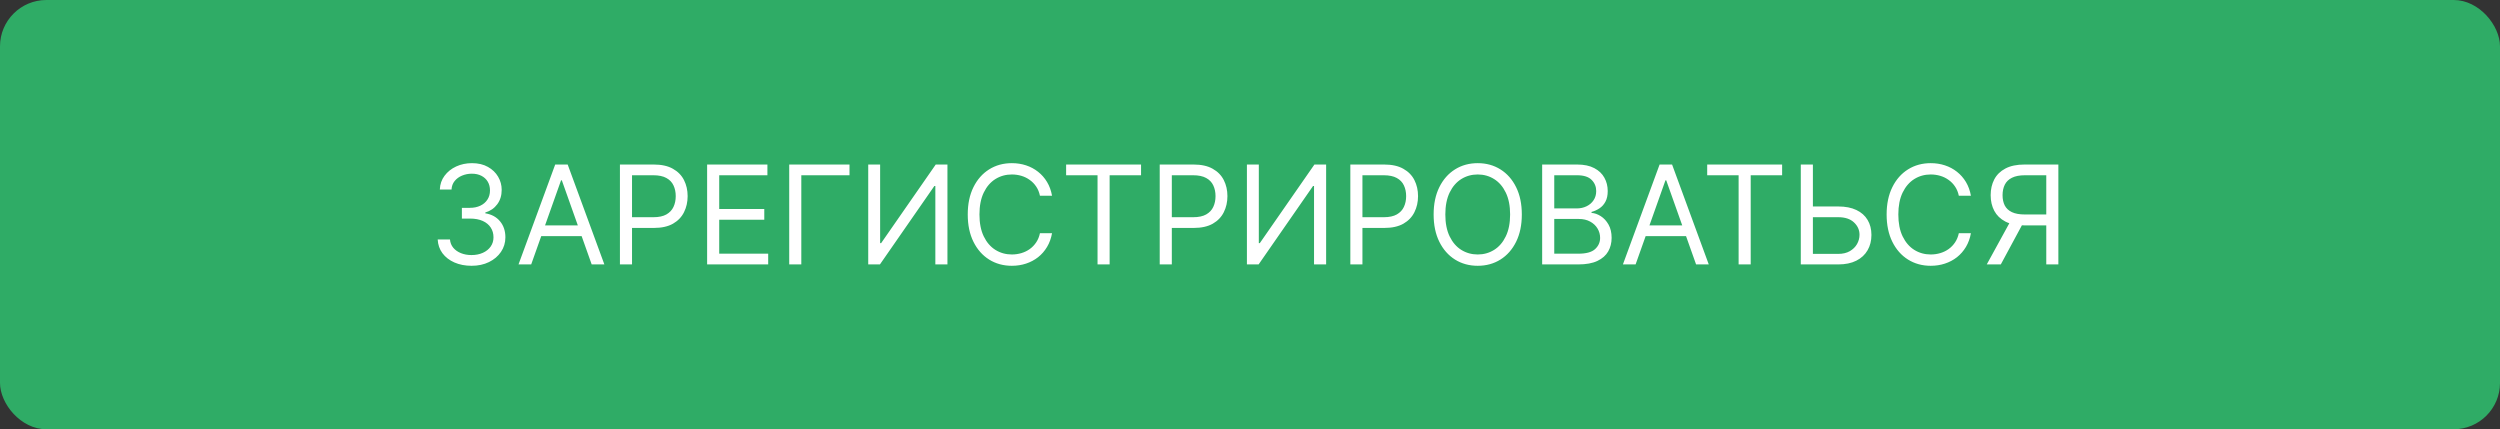
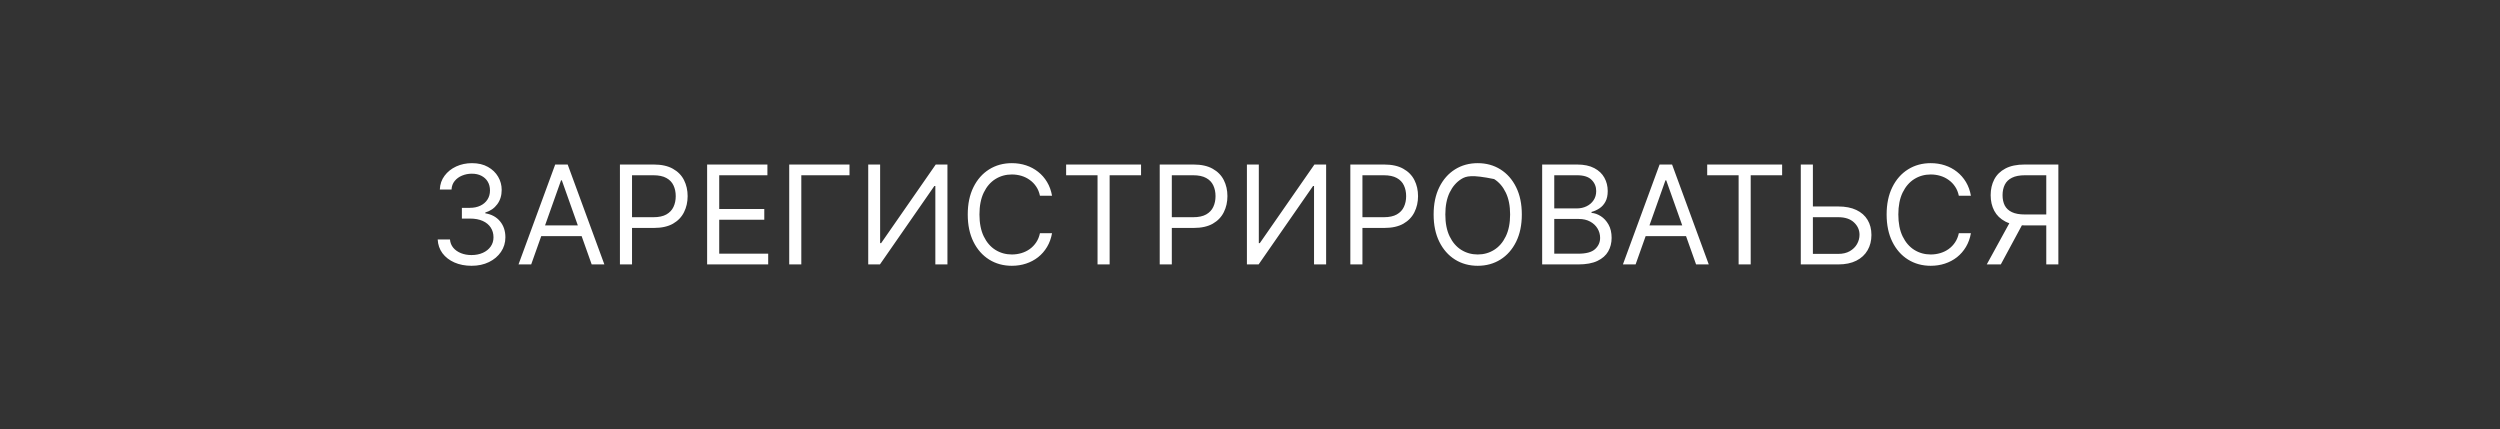
<svg xmlns="http://www.w3.org/2000/svg" width="1456" height="250" viewBox="0 0 1456 250" fill="none">
  <rect x="0" y="0" width="1456" height="250" fill="#333333" stroke="none" />
-   <rect width="1456" height="250" rx="27" fill="#2FAC66" />
-   <path d="M274.682 154.795C270.932 154.795 267.589 154.152 264.653 152.864C261.737 151.576 259.417 149.786 257.693 147.494C255.989 145.184 255.061 142.504 254.909 139.455H262.068C262.22 141.33 262.864 142.949 264 144.312C265.136 145.657 266.623 146.699 268.46 147.438C270.297 148.176 272.333 148.545 274.568 148.545C277.068 148.545 279.284 148.11 281.216 147.239C283.148 146.367 284.663 145.155 285.761 143.602C286.86 142.049 287.409 140.25 287.409 138.205C287.409 136.064 286.879 134.18 285.818 132.551C284.758 130.903 283.205 129.616 281.159 128.688C279.114 127.759 276.614 127.295 273.659 127.295H269V121.045H273.659C275.97 121.045 277.996 120.629 279.739 119.795C281.5 118.962 282.873 117.788 283.858 116.273C284.862 114.758 285.364 112.977 285.364 110.932C285.364 108.962 284.928 107.248 284.057 105.79C283.186 104.331 281.955 103.195 280.364 102.381C278.792 101.566 276.936 101.159 274.795 101.159C272.788 101.159 270.894 101.528 269.114 102.267C267.352 102.987 265.913 104.038 264.795 105.42C263.678 106.784 263.072 108.432 262.977 110.364H256.159C256.273 107.314 257.191 104.644 258.915 102.352C260.638 100.042 262.892 98.242 265.676 96.954C268.479 95.667 271.557 95.023 274.909 95.023C278.508 95.023 281.595 95.752 284.17 97.21C286.746 98.65 288.725 100.553 290.108 102.92C291.491 105.288 292.182 107.845 292.182 110.591C292.182 113.867 291.32 116.661 289.597 118.972C287.892 121.282 285.572 122.883 282.636 123.773V124.227C286.311 124.833 289.18 126.396 291.244 128.915C293.309 131.415 294.341 134.511 294.341 138.205C294.341 141.367 293.479 144.208 291.756 146.727C290.051 149.227 287.722 151.197 284.767 152.636C281.813 154.076 278.451 154.795 274.682 154.795ZM309.369 154H301.983L323.347 95.818H330.619L351.983 154H344.597L327.21 105.023H326.756L309.369 154ZM312.097 131.273H341.869V137.523H312.097V131.273ZM361.045 154V95.818H380.705C385.269 95.818 389 96.642 391.898 98.29C394.814 99.919 396.973 102.125 398.375 104.909C399.777 107.693 400.477 110.799 400.477 114.227C400.477 117.655 399.777 120.771 398.375 123.574C396.992 126.377 394.852 128.612 391.955 130.278C389.057 131.926 385.345 132.75 380.818 132.75H366.727V126.5H380.591C383.716 126.5 386.225 125.96 388.119 124.881C390.013 123.801 391.386 122.343 392.239 120.506C393.11 118.65 393.545 116.557 393.545 114.227C393.545 111.898 393.11 109.814 392.239 107.977C391.386 106.14 390.004 104.701 388.091 103.659C386.178 102.598 383.64 102.068 380.477 102.068H368.091V154H361.045ZM411.827 154V95.818H446.94V102.068H418.872V121.727H445.122V127.977H418.872V147.75H447.395V154H411.827ZM494.753 95.818V102.068H466.685V154H459.639V95.818H494.753ZM505.655 95.818H512.587V141.614H513.155L544.973 95.818H551.791V154H544.746V108.318H544.178L512.473 154H505.655V95.818ZM612.707 114H605.662C605.245 111.973 604.516 110.193 603.474 108.659C602.452 107.125 601.202 105.837 599.724 104.795C598.266 103.735 596.647 102.939 594.866 102.409C593.086 101.879 591.23 101.614 589.298 101.614C585.776 101.614 582.584 102.504 579.724 104.284C576.884 106.064 574.62 108.688 572.935 112.153C571.268 115.619 570.435 119.871 570.435 124.909C570.435 129.947 571.268 134.199 572.935 137.665C574.62 141.131 576.884 143.754 579.724 145.534C582.584 147.314 585.776 148.205 589.298 148.205C591.23 148.205 593.086 147.939 594.866 147.409C596.647 146.879 598.266 146.093 599.724 145.051C601.202 143.991 602.452 142.693 603.474 141.159C604.516 139.606 605.245 137.826 605.662 135.818H612.707C612.177 138.792 611.211 141.453 609.81 143.801C608.408 146.15 606.666 148.148 604.582 149.795C602.499 151.424 600.16 152.665 597.565 153.517C594.99 154.369 592.234 154.795 589.298 154.795C584.336 154.795 579.923 153.583 576.06 151.159C572.196 148.735 569.156 145.288 566.94 140.818C564.724 136.348 563.616 131.045 563.616 124.909C563.616 118.773 564.724 113.47 566.94 109C569.156 104.53 572.196 101.083 576.06 98.659C579.923 96.235 584.336 95.023 589.298 95.023C592.234 95.023 594.99 95.449 597.565 96.301C600.16 97.153 602.499 98.403 604.582 100.051C606.666 101.68 608.408 103.669 609.81 106.017C611.211 108.347 612.177 111.008 612.707 114ZM620.911 102.068V95.818H664.547V102.068H646.251V154H639.206V102.068H620.911ZM675.42 154V95.818H695.08C699.644 95.818 703.375 96.642 706.273 98.29C709.189 99.919 711.348 102.125 712.75 104.909C714.152 107.693 714.852 110.799 714.852 114.227C714.852 117.655 714.152 120.771 712.75 123.574C711.367 126.377 709.227 128.612 706.33 130.278C703.432 131.926 699.72 132.75 695.193 132.75H681.102V126.5H694.966C698.091 126.5 700.6 125.96 702.494 124.881C704.388 123.801 705.761 122.343 706.614 120.506C707.485 118.65 707.92 116.557 707.92 114.227C707.92 111.898 707.485 109.814 706.614 107.977C705.761 106.14 704.379 104.701 702.466 103.659C700.553 102.598 698.015 102.068 694.852 102.068H682.466V154H675.42ZM726.202 95.818H733.134V141.614H733.702L765.52 95.818H772.338V154H765.293V108.318H764.724L733.02 154H726.202V95.818ZM786.436 154V95.818H806.095C810.66 95.818 814.391 96.642 817.288 98.29C820.205 99.919 822.364 102.125 823.766 104.909C825.167 107.693 825.868 110.799 825.868 114.227C825.868 117.655 825.167 120.771 823.766 123.574C822.383 126.377 820.243 128.612 817.345 130.278C814.447 131.926 810.735 132.75 806.209 132.75H792.118V126.5H805.982C809.107 126.5 811.616 125.96 813.51 124.881C815.404 123.801 816.777 122.343 817.629 120.506C818.5 118.65 818.936 116.557 818.936 114.227C818.936 111.898 818.5 109.814 817.629 107.977C816.777 106.14 815.394 104.701 813.482 103.659C811.569 102.598 809.031 102.068 805.868 102.068H793.482V154H786.436ZM886.308 124.909C886.308 131.045 885.2 136.348 882.984 140.818C880.768 145.288 877.729 148.735 873.865 151.159C870.001 153.583 865.589 154.795 860.626 154.795C855.664 154.795 851.251 153.583 847.388 151.159C843.524 148.735 840.484 145.288 838.268 140.818C836.053 136.348 834.945 131.045 834.945 124.909C834.945 118.773 836.053 113.47 838.268 109C840.484 104.53 843.524 101.083 847.388 98.659C851.251 96.235 855.664 95.023 860.626 95.023C865.589 95.023 870.001 96.235 873.865 98.659C877.729 101.083 880.768 104.53 882.984 109C885.2 113.47 886.308 118.773 886.308 124.909ZM879.49 124.909C879.49 119.871 878.647 115.619 876.962 112.153C875.295 108.688 873.032 106.064 870.172 104.284C867.331 102.504 864.149 101.614 860.626 101.614C857.104 101.614 853.912 102.504 851.053 104.284C848.212 106.064 845.948 108.688 844.263 112.153C842.596 115.619 841.763 119.871 841.763 124.909C841.763 129.947 842.596 134.199 844.263 137.665C845.948 141.131 848.212 143.754 851.053 145.534C853.912 147.314 857.104 148.205 860.626 148.205C864.149 148.205 867.331 147.314 870.172 145.534C873.032 143.754 875.295 141.131 876.962 137.665C878.647 134.199 879.49 129.947 879.49 124.909ZM898.155 154V95.818H918.496C922.549 95.818 925.892 96.519 928.524 97.921C931.157 99.303 933.117 101.169 934.405 103.517C935.693 105.847 936.337 108.432 936.337 111.273C936.337 113.773 935.892 115.837 935.001 117.466C934.13 119.095 932.975 120.383 931.536 121.33C930.115 122.277 928.571 122.977 926.905 123.432V124C928.685 124.114 930.475 124.739 932.274 125.875C934.073 127.011 935.579 128.64 936.791 130.761C938.003 132.883 938.609 135.477 938.609 138.545C938.609 141.462 937.946 144.085 936.621 146.415C935.295 148.744 933.202 150.591 930.342 151.955C927.482 153.318 923.761 154 919.178 154H898.155ZM905.2 147.75H919.178C923.78 147.75 927.047 146.86 928.979 145.08C930.929 143.28 931.905 141.102 931.905 138.545C931.905 136.576 931.403 134.758 930.399 133.091C929.395 131.405 927.965 130.061 926.109 129.057C924.253 128.034 922.056 127.523 919.518 127.523H905.2V147.75ZM905.2 121.386H918.268C920.39 121.386 922.303 120.97 924.007 120.136C925.731 119.303 927.094 118.129 928.098 116.614C929.121 115.098 929.632 113.318 929.632 111.273C929.632 108.716 928.742 106.547 926.962 104.767C925.181 102.968 922.359 102.068 918.496 102.068H905.2V121.386ZM952.572 154H945.186L966.55 95.818H973.822L995.186 154H987.8L970.413 105.023H969.959L952.572 154ZM955.3 131.273H985.072V137.523H955.3V131.273ZM994.27 102.068V95.818H1037.91V102.068H1019.61V154H1012.57V102.068H994.27ZM1054.01 120.25H1070.6C1074.76 120.25 1078.28 120.932 1081.14 122.295C1084.02 123.659 1086.19 125.581 1087.67 128.062C1089.17 130.544 1089.92 133.47 1089.92 136.841C1089.92 140.212 1089.17 143.186 1087.67 145.761C1086.19 148.337 1084.02 150.354 1081.14 151.812C1078.28 153.271 1074.76 154 1070.6 154H1048.78V95.818H1055.83V147.864H1070.6C1073.25 147.864 1075.49 147.333 1077.33 146.273C1079.19 145.193 1080.59 143.811 1081.54 142.125C1082.5 140.42 1082.98 138.621 1082.98 136.727C1082.98 133.943 1081.91 131.547 1079.77 129.54C1077.63 127.513 1074.58 126.5 1070.6 126.5H1054.01V120.25ZM1147.86 114H1140.82C1140.4 111.973 1139.67 110.193 1138.63 108.659C1137.61 107.125 1136.36 105.837 1134.88 104.795C1133.42 103.735 1131.8 102.939 1130.02 102.409C1128.24 101.879 1126.39 101.614 1124.45 101.614C1120.93 101.614 1117.74 102.504 1114.88 104.284C1112.04 106.064 1109.78 108.688 1108.09 112.153C1106.42 115.619 1105.59 119.871 1105.59 124.909C1105.59 129.947 1106.42 134.199 1108.09 137.665C1109.78 141.131 1112.04 143.754 1114.88 145.534C1117.74 147.314 1120.93 148.205 1124.45 148.205C1126.39 148.205 1128.24 147.939 1130.02 147.409C1131.8 146.879 1133.42 146.093 1134.88 145.051C1136.36 143.991 1137.61 142.693 1138.63 141.159C1139.67 139.606 1140.4 137.826 1140.82 135.818H1147.86C1147.33 138.792 1146.37 141.453 1144.97 143.801C1143.56 146.15 1141.82 148.148 1139.74 149.795C1137.66 151.424 1135.32 152.665 1132.72 153.517C1130.15 154.369 1127.39 154.795 1124.45 154.795C1119.49 154.795 1115.08 153.583 1111.22 151.159C1107.35 148.735 1104.31 145.288 1102.1 140.818C1099.88 136.348 1098.77 131.045 1098.77 124.909C1098.77 118.773 1099.88 113.47 1102.1 109C1104.31 104.53 1107.35 101.083 1111.22 98.659C1115.08 96.235 1119.49 95.023 1124.45 95.023C1127.39 95.023 1130.15 95.449 1132.72 96.301C1135.32 97.153 1137.66 98.403 1139.74 100.051C1141.82 101.68 1143.56 103.669 1144.97 106.017C1146.37 108.347 1147.33 111.008 1147.86 114ZM1198.79 154H1191.75V102.068H1179.36C1176.22 102.068 1173.69 102.551 1171.78 103.517C1169.86 104.464 1168.47 105.809 1167.6 107.551C1166.73 109.294 1166.29 111.33 1166.29 113.659C1166.29 115.989 1166.72 117.996 1167.57 119.682C1168.44 121.348 1169.83 122.636 1171.72 123.545C1173.63 124.455 1176.14 124.909 1179.25 124.909H1194.93V131.273H1179.02C1174.51 131.273 1170.81 130.525 1167.91 129.028C1165.02 127.513 1162.87 125.43 1161.46 122.778C1160.06 120.127 1159.36 117.087 1159.36 113.659C1159.36 110.231 1160.06 107.172 1161.46 104.483C1162.87 101.794 1165.03 99.682 1167.94 98.148C1170.86 96.595 1174.59 95.818 1179.13 95.818H1198.79V154ZM1171.41 127.864H1179.36L1165.27 154H1157.09L1171.41 127.864Z" fill="white" />
+   <path d="M274.682 154.795C270.932 154.795 267.589 154.152 264.653 152.864C261.737 151.576 259.417 149.786 257.693 147.494C255.989 145.184 255.061 142.504 254.909 139.455H262.068C262.22 141.33 262.864 142.949 264 144.312C265.136 145.657 266.623 146.699 268.46 147.438C270.297 148.176 272.333 148.545 274.568 148.545C277.068 148.545 279.284 148.11 281.216 147.239C283.148 146.367 284.663 145.155 285.761 143.602C286.86 142.049 287.409 140.25 287.409 138.205C287.409 136.064 286.879 134.18 285.818 132.551C284.758 130.903 283.205 129.616 281.159 128.688C279.114 127.759 276.614 127.295 273.659 127.295H269V121.045H273.659C275.97 121.045 277.996 120.629 279.739 119.795C281.5 118.962 282.873 117.788 283.858 116.273C284.862 114.758 285.364 112.977 285.364 110.932C285.364 108.962 284.928 107.248 284.057 105.79C283.186 104.331 281.955 103.195 280.364 102.381C278.792 101.566 276.936 101.159 274.795 101.159C272.788 101.159 270.894 101.528 269.114 102.267C267.352 102.987 265.913 104.038 264.795 105.42C263.678 106.784 263.072 108.432 262.977 110.364H256.159C256.273 107.314 257.191 104.644 258.915 102.352C260.638 100.042 262.892 98.242 265.676 96.954C268.479 95.667 271.557 95.023 274.909 95.023C278.508 95.023 281.595 95.752 284.17 97.21C286.746 98.65 288.725 100.553 290.108 102.92C291.491 105.288 292.182 107.845 292.182 110.591C292.182 113.867 291.32 116.661 289.597 118.972C287.892 121.282 285.572 122.883 282.636 123.773V124.227C286.311 124.833 289.18 126.396 291.244 128.915C293.309 131.415 294.341 134.511 294.341 138.205C294.341 141.367 293.479 144.208 291.756 146.727C290.051 149.227 287.722 151.197 284.767 152.636C281.813 154.076 278.451 154.795 274.682 154.795ZM309.369 154H301.983L323.347 95.818H330.619L351.983 154H344.597L327.21 105.023H326.756L309.369 154ZM312.097 131.273H341.869V137.523H312.097V131.273ZM361.045 154V95.818H380.705C385.269 95.818 389 96.642 391.898 98.29C394.814 99.919 396.973 102.125 398.375 104.909C399.777 107.693 400.477 110.799 400.477 114.227C400.477 117.655 399.777 120.771 398.375 123.574C396.992 126.377 394.852 128.612 391.955 130.278C389.057 131.926 385.345 132.75 380.818 132.75H366.727V126.5H380.591C383.716 126.5 386.225 125.96 388.119 124.881C390.013 123.801 391.386 122.343 392.239 120.506C393.11 118.65 393.545 116.557 393.545 114.227C393.545 111.898 393.11 109.814 392.239 107.977C391.386 106.14 390.004 104.701 388.091 103.659C386.178 102.598 383.64 102.068 380.477 102.068H368.091V154H361.045ZM411.827 154V95.818H446.94V102.068H418.872V121.727H445.122V127.977H418.872V147.75H447.395V154H411.827ZM494.753 95.818V102.068H466.685V154H459.639V95.818H494.753ZM505.655 95.818H512.587V141.614H513.155L544.973 95.818H551.791V154H544.746V108.318H544.178L512.473 154H505.655V95.818ZM612.707 114H605.662C605.245 111.973 604.516 110.193 603.474 108.659C602.452 107.125 601.202 105.837 599.724 104.795C598.266 103.735 596.647 102.939 594.866 102.409C593.086 101.879 591.23 101.614 589.298 101.614C585.776 101.614 582.584 102.504 579.724 104.284C576.884 106.064 574.62 108.688 572.935 112.153C571.268 115.619 570.435 119.871 570.435 124.909C570.435 129.947 571.268 134.199 572.935 137.665C574.62 141.131 576.884 143.754 579.724 145.534C582.584 147.314 585.776 148.205 589.298 148.205C591.23 148.205 593.086 147.939 594.866 147.409C596.647 146.879 598.266 146.093 599.724 145.051C601.202 143.991 602.452 142.693 603.474 141.159C604.516 139.606 605.245 137.826 605.662 135.818H612.707C612.177 138.792 611.211 141.453 609.81 143.801C608.408 146.15 606.666 148.148 604.582 149.795C602.499 151.424 600.16 152.665 597.565 153.517C594.99 154.369 592.234 154.795 589.298 154.795C584.336 154.795 579.923 153.583 576.06 151.159C572.196 148.735 569.156 145.288 566.94 140.818C564.724 136.348 563.616 131.045 563.616 124.909C563.616 118.773 564.724 113.47 566.94 109C569.156 104.53 572.196 101.083 576.06 98.659C579.923 96.235 584.336 95.023 589.298 95.023C592.234 95.023 594.99 95.449 597.565 96.301C600.16 97.153 602.499 98.403 604.582 100.051C606.666 101.68 608.408 103.669 609.81 106.017C611.211 108.347 612.177 111.008 612.707 114ZM620.911 102.068V95.818H664.547V102.068H646.251V154H639.206V102.068H620.911ZM675.42 154V95.818H695.08C699.644 95.818 703.375 96.642 706.273 98.29C709.189 99.919 711.348 102.125 712.75 104.909C714.152 107.693 714.852 110.799 714.852 114.227C714.852 117.655 714.152 120.771 712.75 123.574C711.367 126.377 709.227 128.612 706.33 130.278C703.432 131.926 699.72 132.75 695.193 132.75H681.102V126.5H694.966C698.091 126.5 700.6 125.96 702.494 124.881C704.388 123.801 705.761 122.343 706.614 120.506C707.485 118.65 707.92 116.557 707.92 114.227C707.92 111.898 707.485 109.814 706.614 107.977C705.761 106.14 704.379 104.701 702.466 103.659C700.553 102.598 698.015 102.068 694.852 102.068H682.466V154H675.42ZM726.202 95.818H733.134V141.614H733.702L765.52 95.818H772.338V154H765.293V108.318H764.724L733.02 154H726.202V95.818ZM786.436 154V95.818H806.095C810.66 95.818 814.391 96.642 817.288 98.29C820.205 99.919 822.364 102.125 823.766 104.909C825.167 107.693 825.868 110.799 825.868 114.227C825.868 117.655 825.167 120.771 823.766 123.574C822.383 126.377 820.243 128.612 817.345 130.278C814.447 131.926 810.735 132.75 806.209 132.75H792.118V126.5H805.982C809.107 126.5 811.616 125.96 813.51 124.881C815.404 123.801 816.777 122.343 817.629 120.506C818.5 118.65 818.936 116.557 818.936 114.227C818.936 111.898 818.5 109.814 817.629 107.977C816.777 106.14 815.394 104.701 813.482 103.659C811.569 102.598 809.031 102.068 805.868 102.068H793.482V154H786.436ZM886.308 124.909C886.308 131.045 885.2 136.348 882.984 140.818C880.768 145.288 877.729 148.735 873.865 151.159C870.001 153.583 865.589 154.795 860.626 154.795C855.664 154.795 851.251 153.583 847.388 151.159C843.524 148.735 840.484 145.288 838.268 140.818C836.053 136.348 834.945 131.045 834.945 124.909C834.945 118.773 836.053 113.47 838.268 109C840.484 104.53 843.524 101.083 847.388 98.659C851.251 96.235 855.664 95.023 860.626 95.023C865.589 95.023 870.001 96.235 873.865 98.659C877.729 101.083 880.768 104.53 882.984 109C885.2 113.47 886.308 118.773 886.308 124.909ZM879.49 124.909C879.49 119.871 878.647 115.619 876.962 112.153C875.295 108.688 873.032 106.064 870.172 104.284C857.104 101.614 853.912 102.504 851.053 104.284C848.212 106.064 845.948 108.688 844.263 112.153C842.596 115.619 841.763 119.871 841.763 124.909C841.763 129.947 842.596 134.199 844.263 137.665C845.948 141.131 848.212 143.754 851.053 145.534C853.912 147.314 857.104 148.205 860.626 148.205C864.149 148.205 867.331 147.314 870.172 145.534C873.032 143.754 875.295 141.131 876.962 137.665C878.647 134.199 879.49 129.947 879.49 124.909ZM898.155 154V95.818H918.496C922.549 95.818 925.892 96.519 928.524 97.921C931.157 99.303 933.117 101.169 934.405 103.517C935.693 105.847 936.337 108.432 936.337 111.273C936.337 113.773 935.892 115.837 935.001 117.466C934.13 119.095 932.975 120.383 931.536 121.33C930.115 122.277 928.571 122.977 926.905 123.432V124C928.685 124.114 930.475 124.739 932.274 125.875C934.073 127.011 935.579 128.64 936.791 130.761C938.003 132.883 938.609 135.477 938.609 138.545C938.609 141.462 937.946 144.085 936.621 146.415C935.295 148.744 933.202 150.591 930.342 151.955C927.482 153.318 923.761 154 919.178 154H898.155ZM905.2 147.75H919.178C923.78 147.75 927.047 146.86 928.979 145.08C930.929 143.28 931.905 141.102 931.905 138.545C931.905 136.576 931.403 134.758 930.399 133.091C929.395 131.405 927.965 130.061 926.109 129.057C924.253 128.034 922.056 127.523 919.518 127.523H905.2V147.75ZM905.2 121.386H918.268C920.39 121.386 922.303 120.97 924.007 120.136C925.731 119.303 927.094 118.129 928.098 116.614C929.121 115.098 929.632 113.318 929.632 111.273C929.632 108.716 928.742 106.547 926.962 104.767C925.181 102.968 922.359 102.068 918.496 102.068H905.2V121.386ZM952.572 154H945.186L966.55 95.818H973.822L995.186 154H987.8L970.413 105.023H969.959L952.572 154ZM955.3 131.273H985.072V137.523H955.3V131.273ZM994.27 102.068V95.818H1037.91V102.068H1019.61V154H1012.57V102.068H994.27ZM1054.01 120.25H1070.6C1074.76 120.25 1078.28 120.932 1081.14 122.295C1084.02 123.659 1086.19 125.581 1087.67 128.062C1089.17 130.544 1089.92 133.47 1089.92 136.841C1089.92 140.212 1089.17 143.186 1087.67 145.761C1086.19 148.337 1084.02 150.354 1081.14 151.812C1078.28 153.271 1074.76 154 1070.6 154H1048.78V95.818H1055.83V147.864H1070.6C1073.25 147.864 1075.49 147.333 1077.33 146.273C1079.19 145.193 1080.59 143.811 1081.54 142.125C1082.5 140.42 1082.98 138.621 1082.98 136.727C1082.98 133.943 1081.91 131.547 1079.77 129.54C1077.63 127.513 1074.58 126.5 1070.6 126.5H1054.01V120.25ZM1147.86 114H1140.82C1140.4 111.973 1139.67 110.193 1138.63 108.659C1137.61 107.125 1136.36 105.837 1134.88 104.795C1133.42 103.735 1131.8 102.939 1130.02 102.409C1128.24 101.879 1126.39 101.614 1124.45 101.614C1120.93 101.614 1117.74 102.504 1114.88 104.284C1112.04 106.064 1109.78 108.688 1108.09 112.153C1106.42 115.619 1105.59 119.871 1105.59 124.909C1105.59 129.947 1106.42 134.199 1108.09 137.665C1109.78 141.131 1112.04 143.754 1114.88 145.534C1117.74 147.314 1120.93 148.205 1124.45 148.205C1126.39 148.205 1128.24 147.939 1130.02 147.409C1131.8 146.879 1133.42 146.093 1134.88 145.051C1136.36 143.991 1137.61 142.693 1138.63 141.159C1139.67 139.606 1140.4 137.826 1140.82 135.818H1147.86C1147.33 138.792 1146.37 141.453 1144.97 143.801C1143.56 146.15 1141.82 148.148 1139.74 149.795C1137.66 151.424 1135.32 152.665 1132.72 153.517C1130.15 154.369 1127.39 154.795 1124.45 154.795C1119.49 154.795 1115.08 153.583 1111.22 151.159C1107.35 148.735 1104.31 145.288 1102.1 140.818C1099.88 136.348 1098.77 131.045 1098.77 124.909C1098.77 118.773 1099.88 113.47 1102.1 109C1104.31 104.53 1107.35 101.083 1111.22 98.659C1115.08 96.235 1119.49 95.023 1124.45 95.023C1127.39 95.023 1130.15 95.449 1132.72 96.301C1135.32 97.153 1137.66 98.403 1139.74 100.051C1141.82 101.68 1143.56 103.669 1144.97 106.017C1146.37 108.347 1147.33 111.008 1147.86 114ZM1198.79 154H1191.75V102.068H1179.36C1176.22 102.068 1173.69 102.551 1171.78 103.517C1169.86 104.464 1168.47 105.809 1167.6 107.551C1166.73 109.294 1166.29 111.33 1166.29 113.659C1166.29 115.989 1166.72 117.996 1167.57 119.682C1168.44 121.348 1169.83 122.636 1171.72 123.545C1173.63 124.455 1176.14 124.909 1179.25 124.909H1194.93V131.273H1179.02C1174.51 131.273 1170.81 130.525 1167.91 129.028C1165.02 127.513 1162.87 125.43 1161.46 122.778C1160.06 120.127 1159.36 117.087 1159.36 113.659C1159.36 110.231 1160.06 107.172 1161.46 104.483C1162.87 101.794 1165.03 99.682 1167.94 98.148C1170.86 96.595 1174.59 95.818 1179.13 95.818H1198.79V154ZM1171.41 127.864H1179.36L1165.27 154H1157.09L1171.41 127.864Z" fill="white" />
</svg>